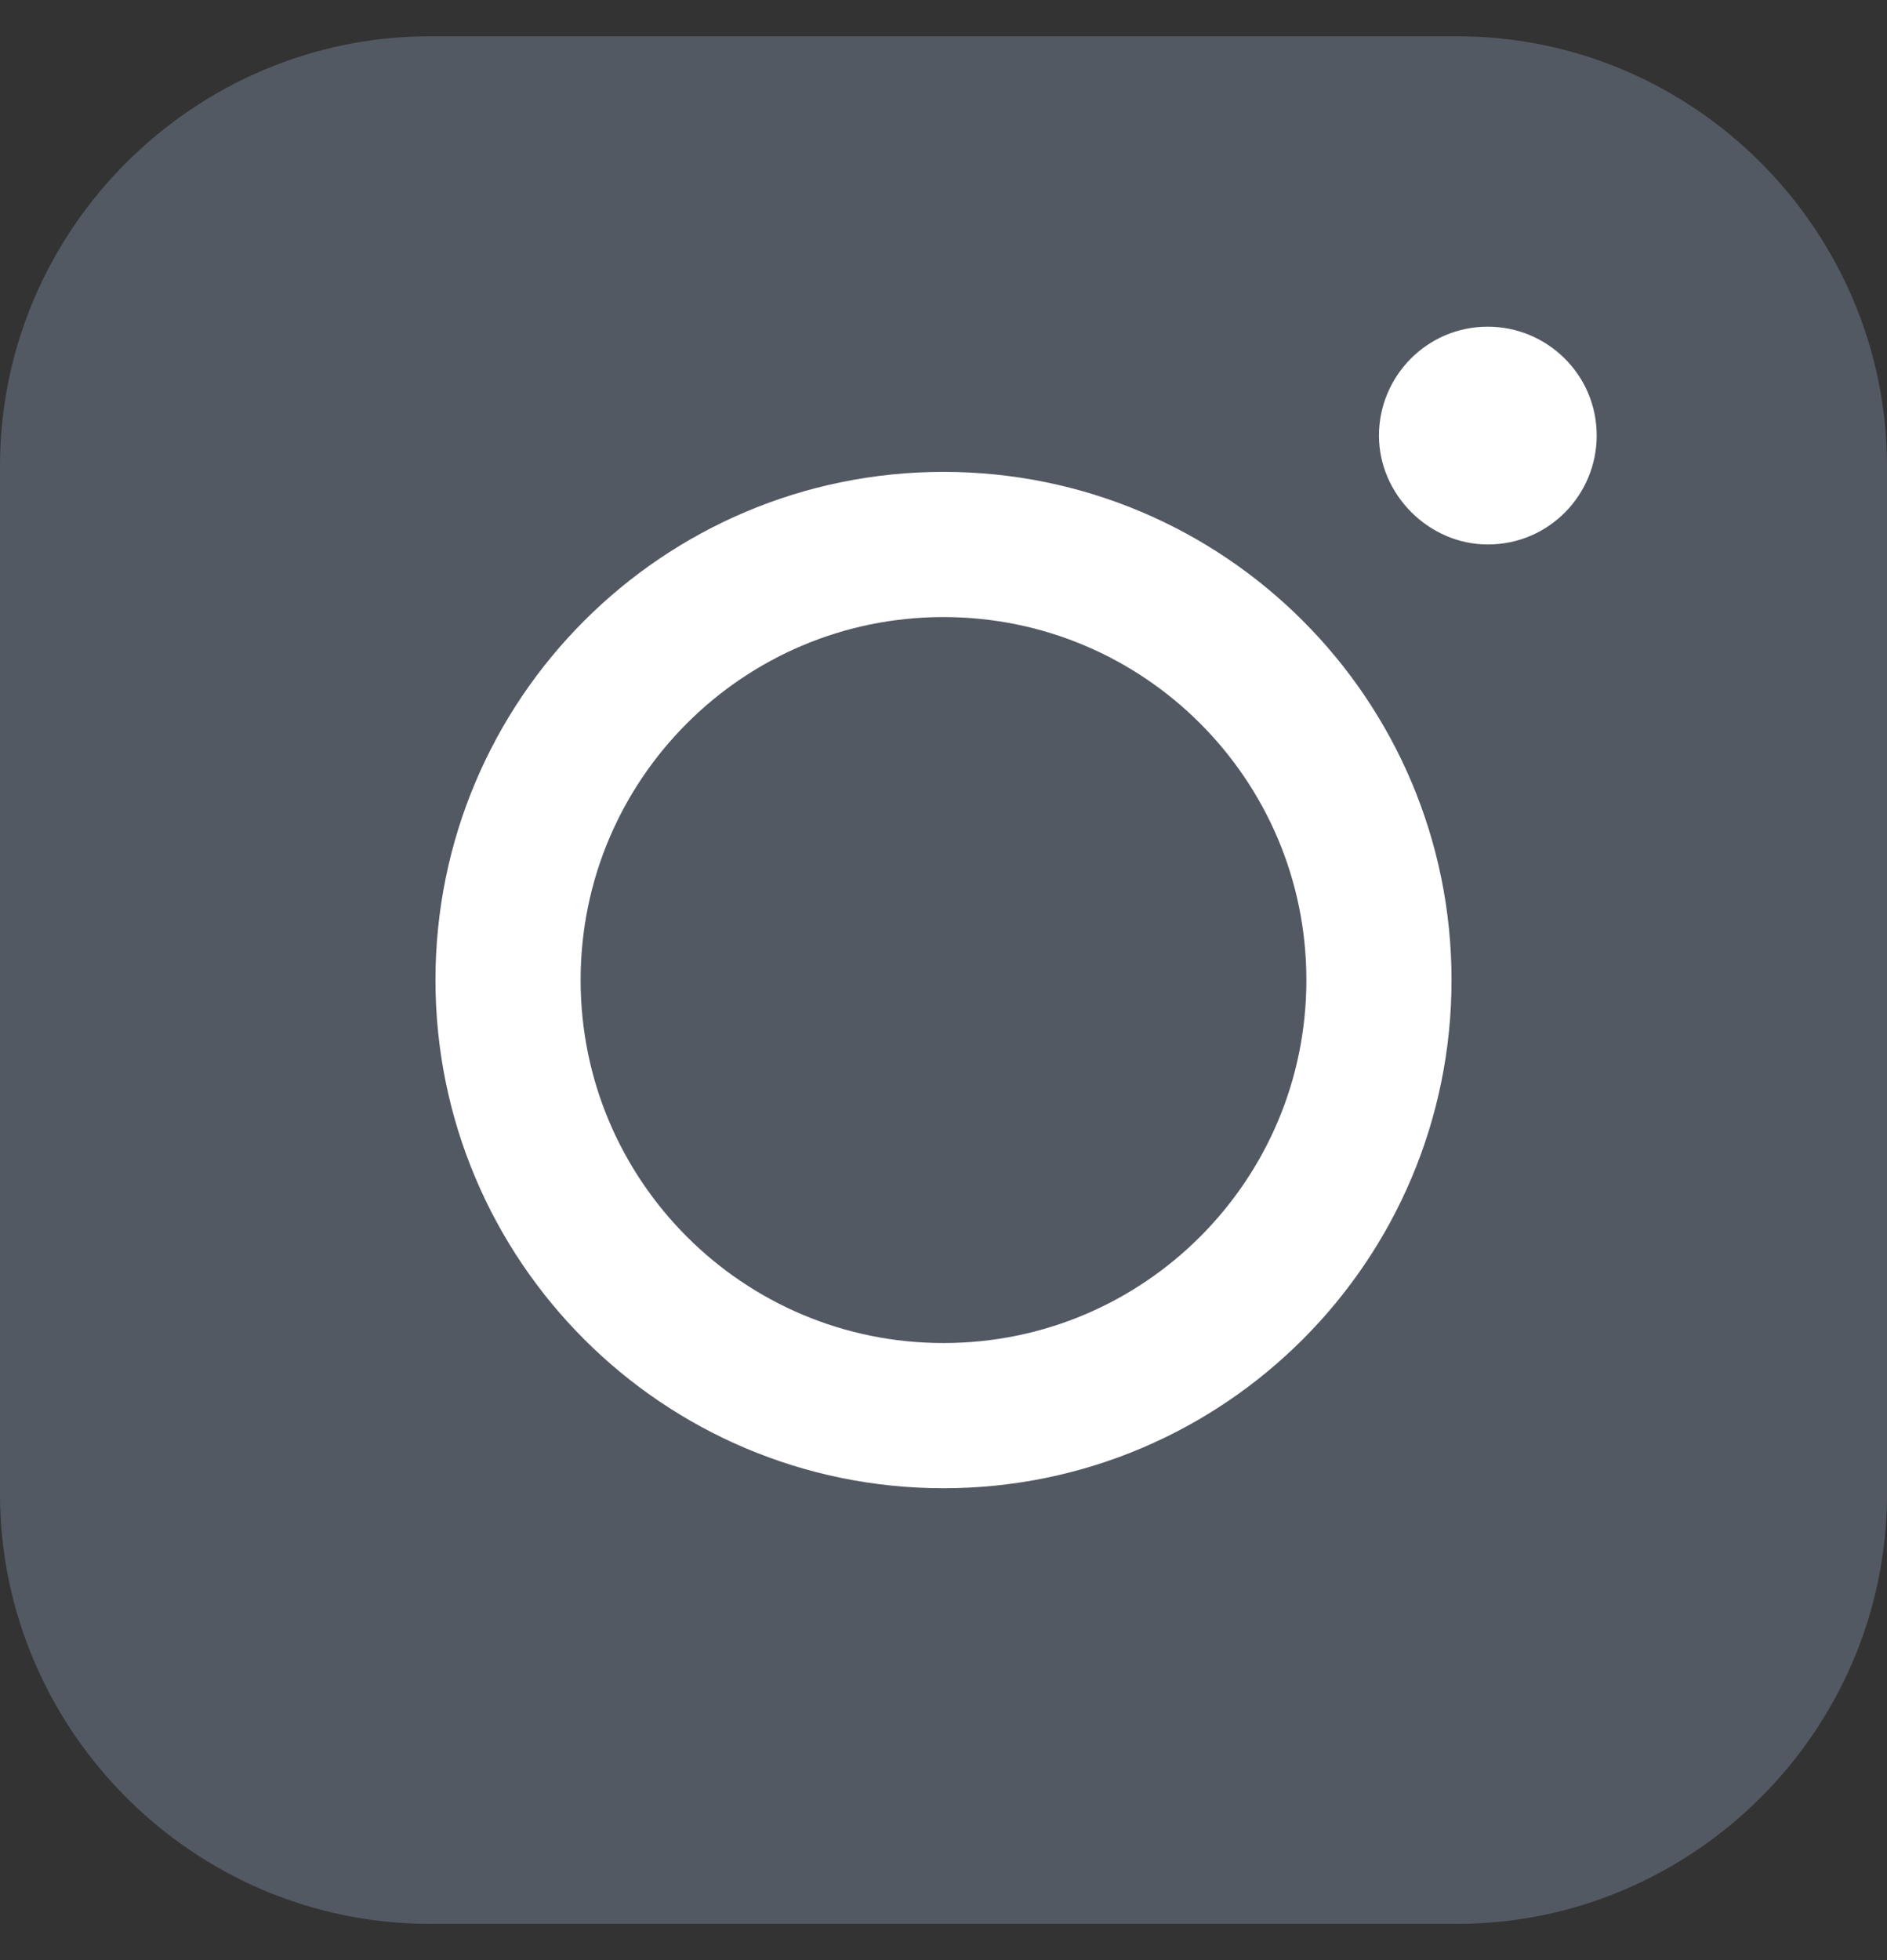
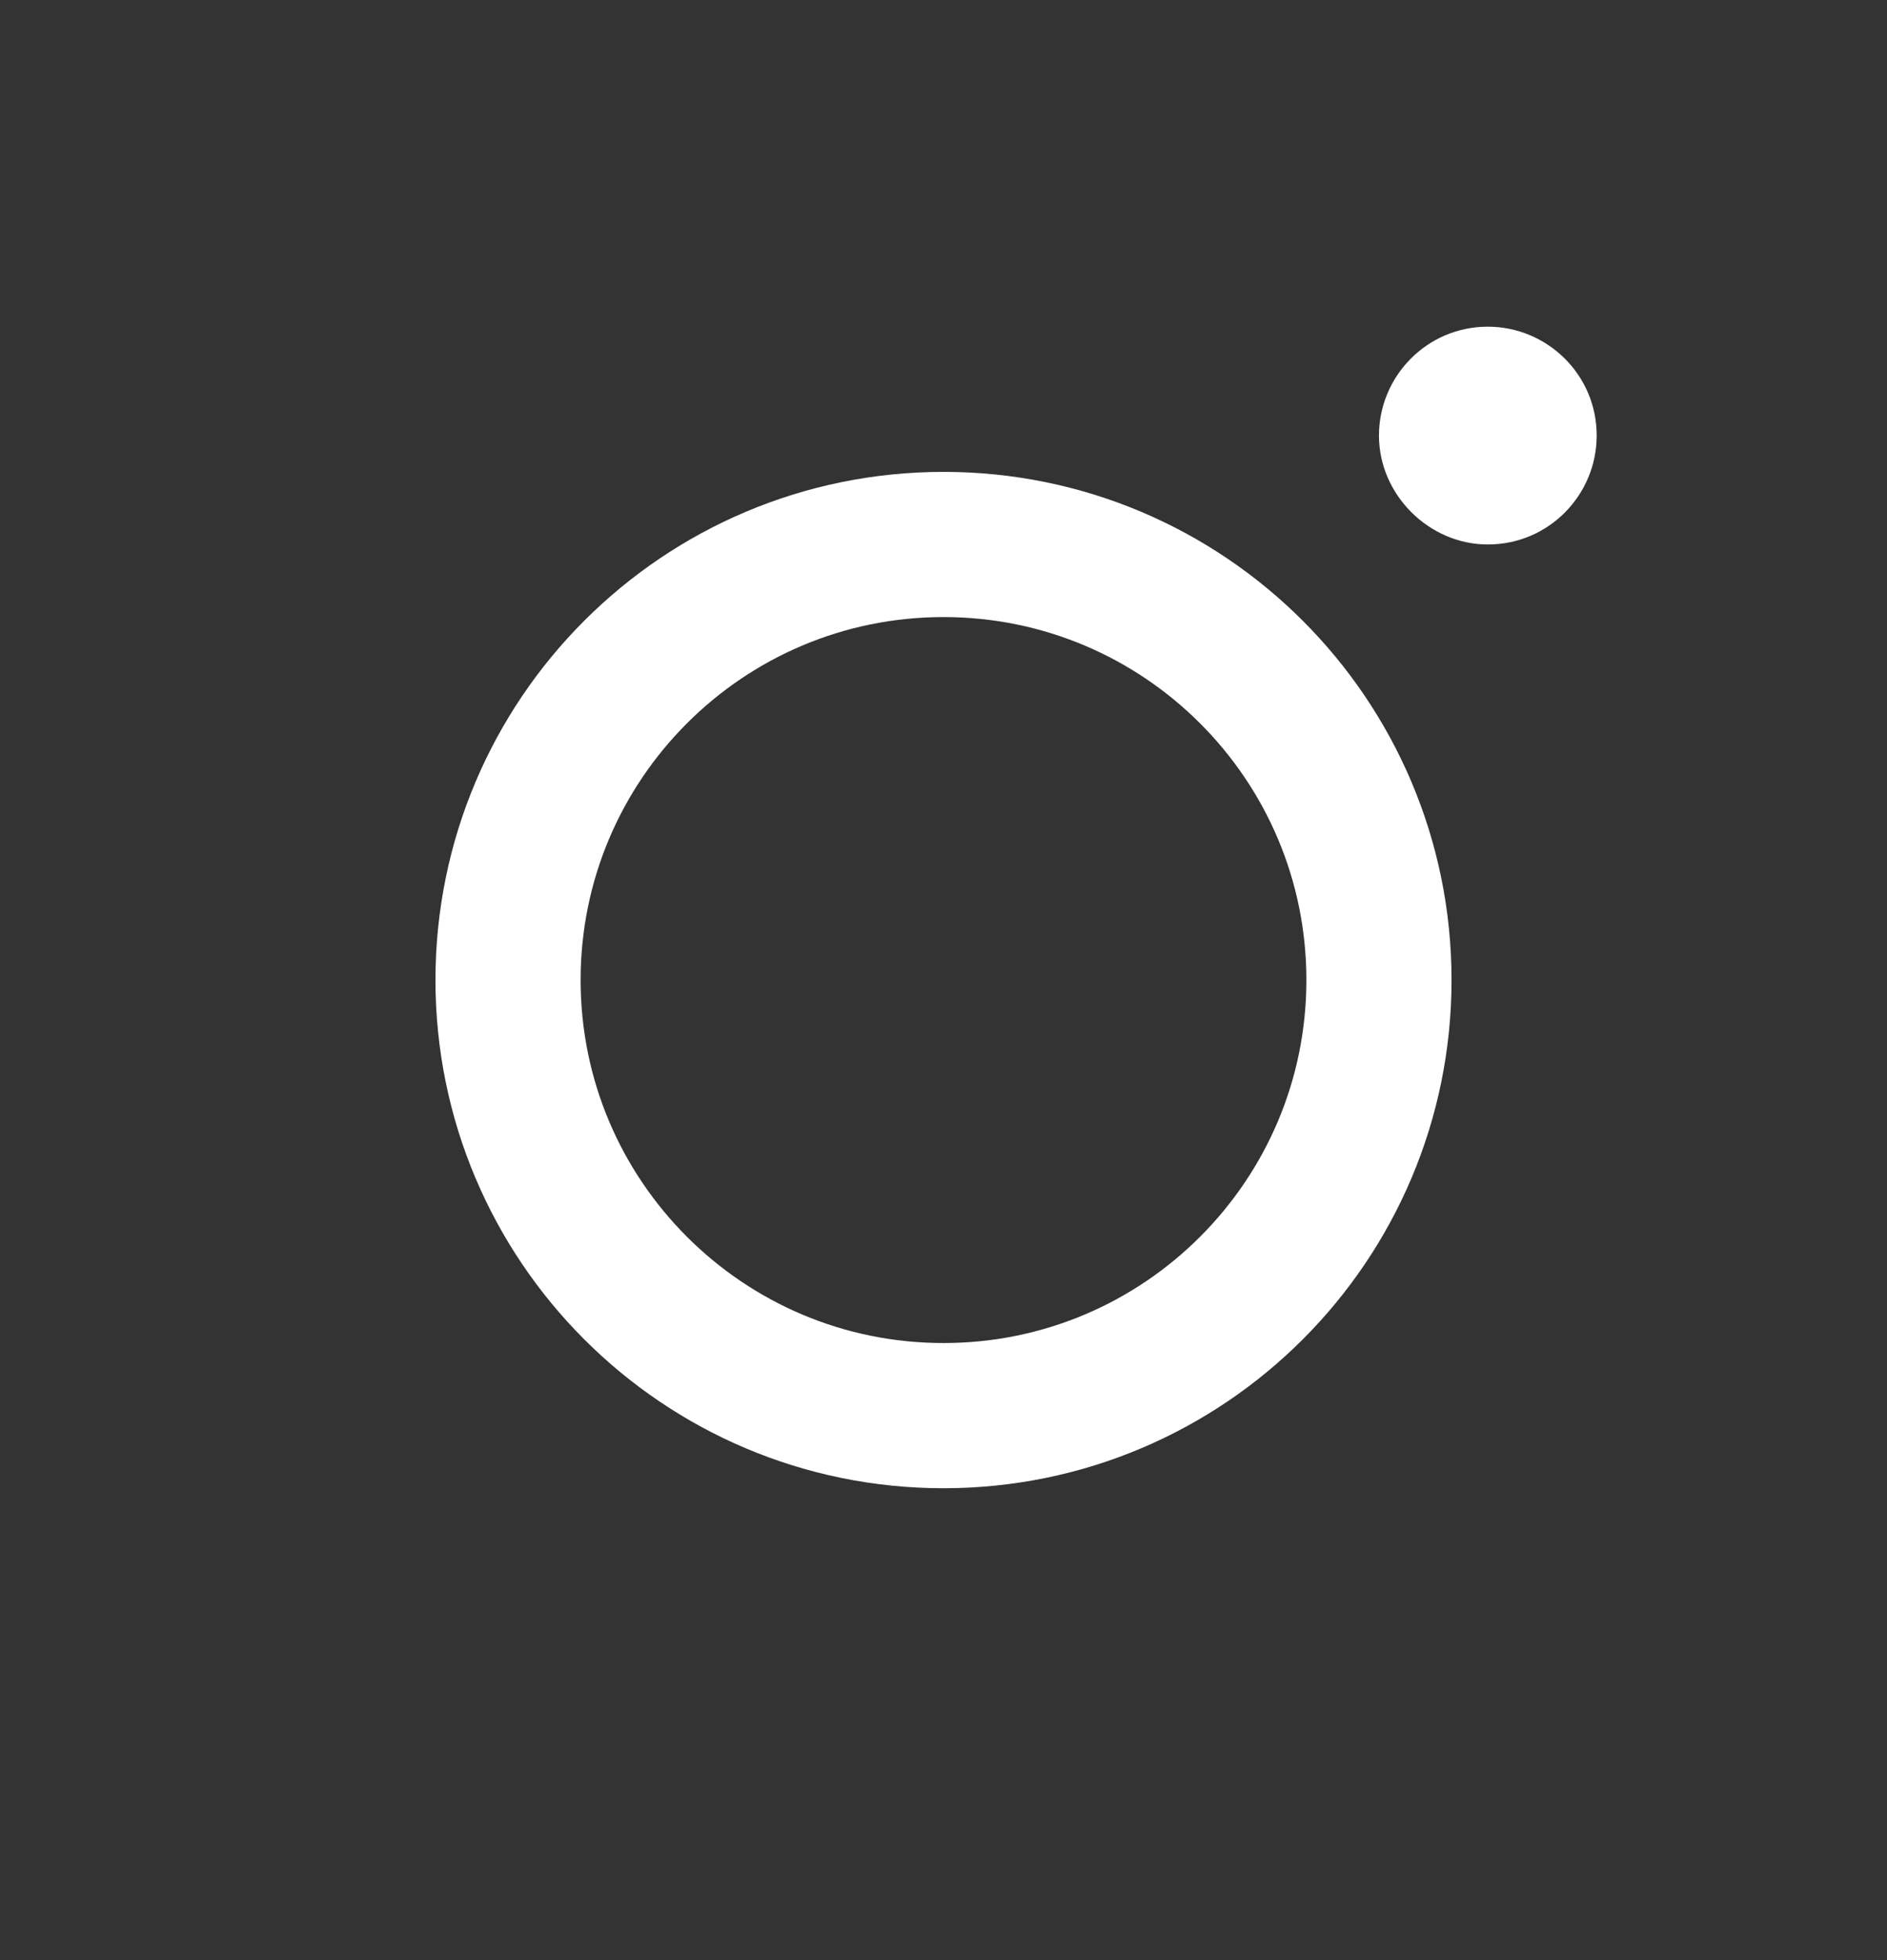
<svg xmlns="http://www.w3.org/2000/svg" width="26" height="27" viewBox="0 0 26 27" fill="none">
  <rect x="0" y="0" width="26" height="27" fill="#333333" stroke="none" />
-   <path d="M26 19.402V6.421C26 3.185 23.352 0.5 20.079 0.5H5.921C2.685 0.5 0 3.148 0 6.421V20.579C0 23.815 2.648 26.5 5.921 26.5H20.079C23.315 26.5 26 23.852 26 20.579V19.402Z" fill="#535963" />
  <path d="M13 19.5C16.314 19.5 19 16.814 19 13.5C19 10.186 16.314 7.5 13 7.5C9.686 7.5 7 10.186 7 13.5C7 16.814 9.686 19.5 13 19.5Z" stroke="white" stroke-width="2" stroke-miterlimit="10" stroke-linecap="round" stroke-linejoin="round" />
  <path d="M20.5 7.5C21.344 7.5 22 6.813 22 6C22 5.156 21.312 4.5 20.5 4.5C19.656 4.5 19 5.188 19 6C19 6.813 19.688 7.5 20.5 7.5Z" fill="white" />
</svg>